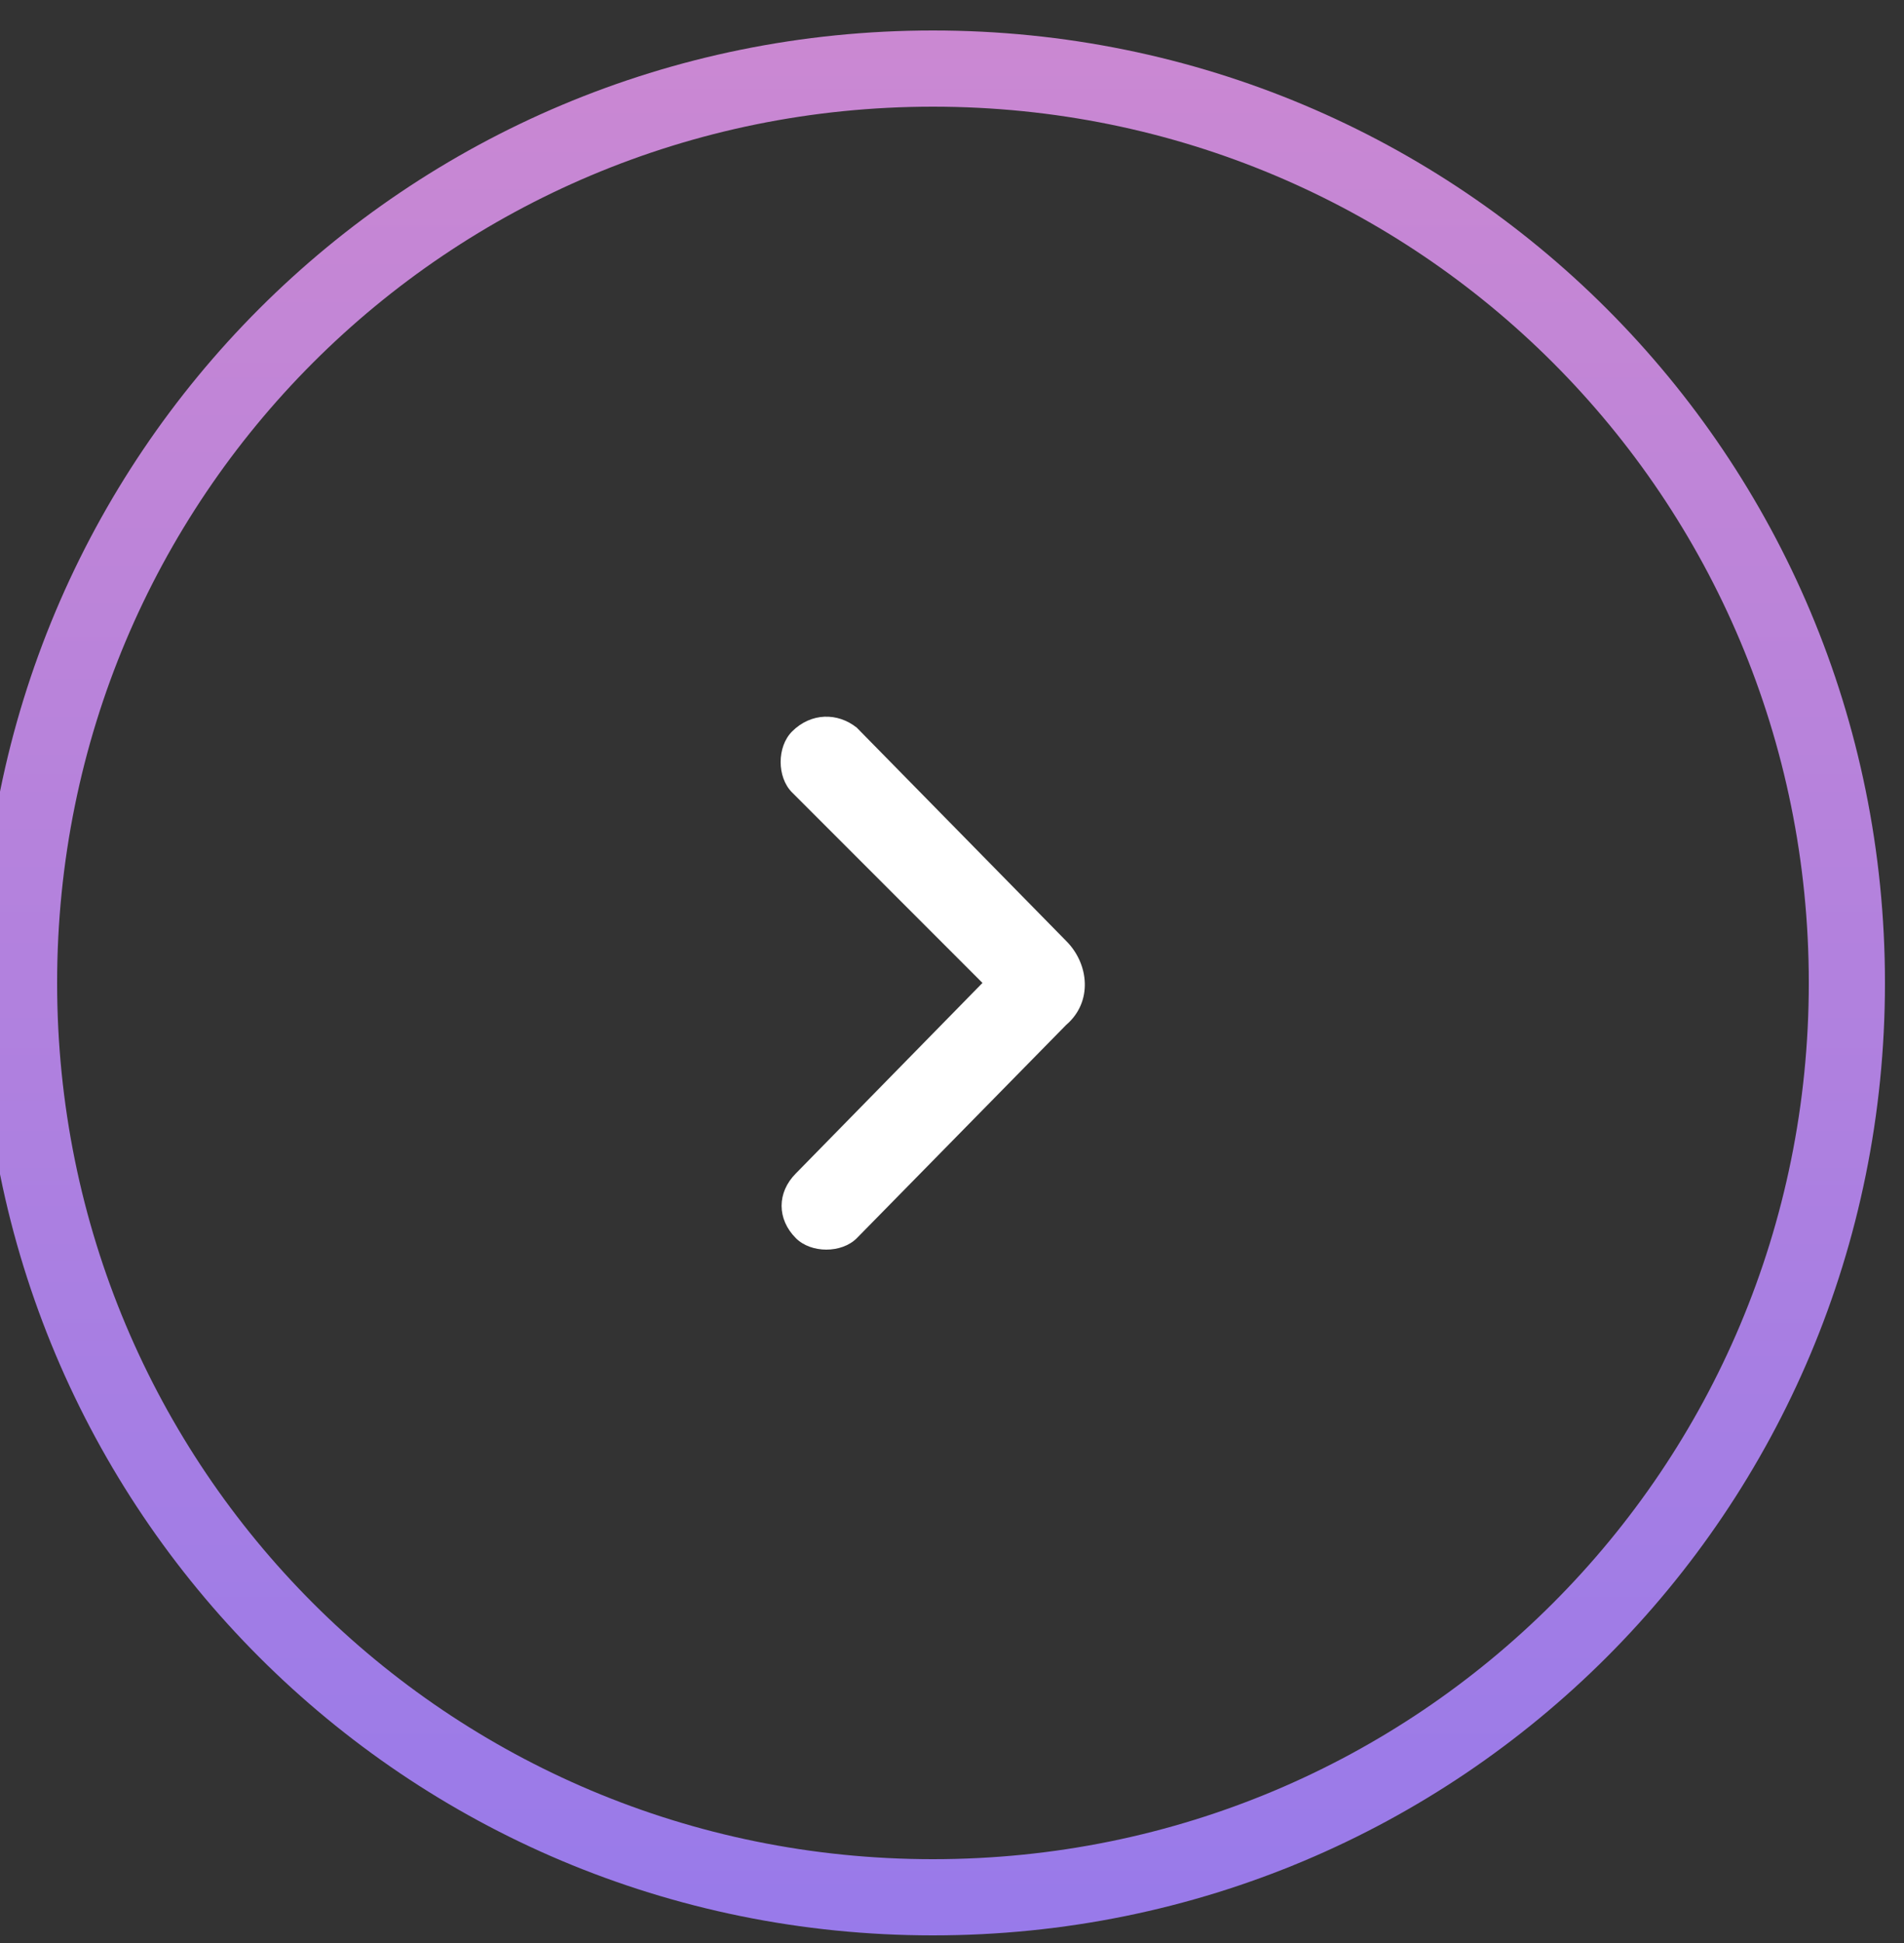
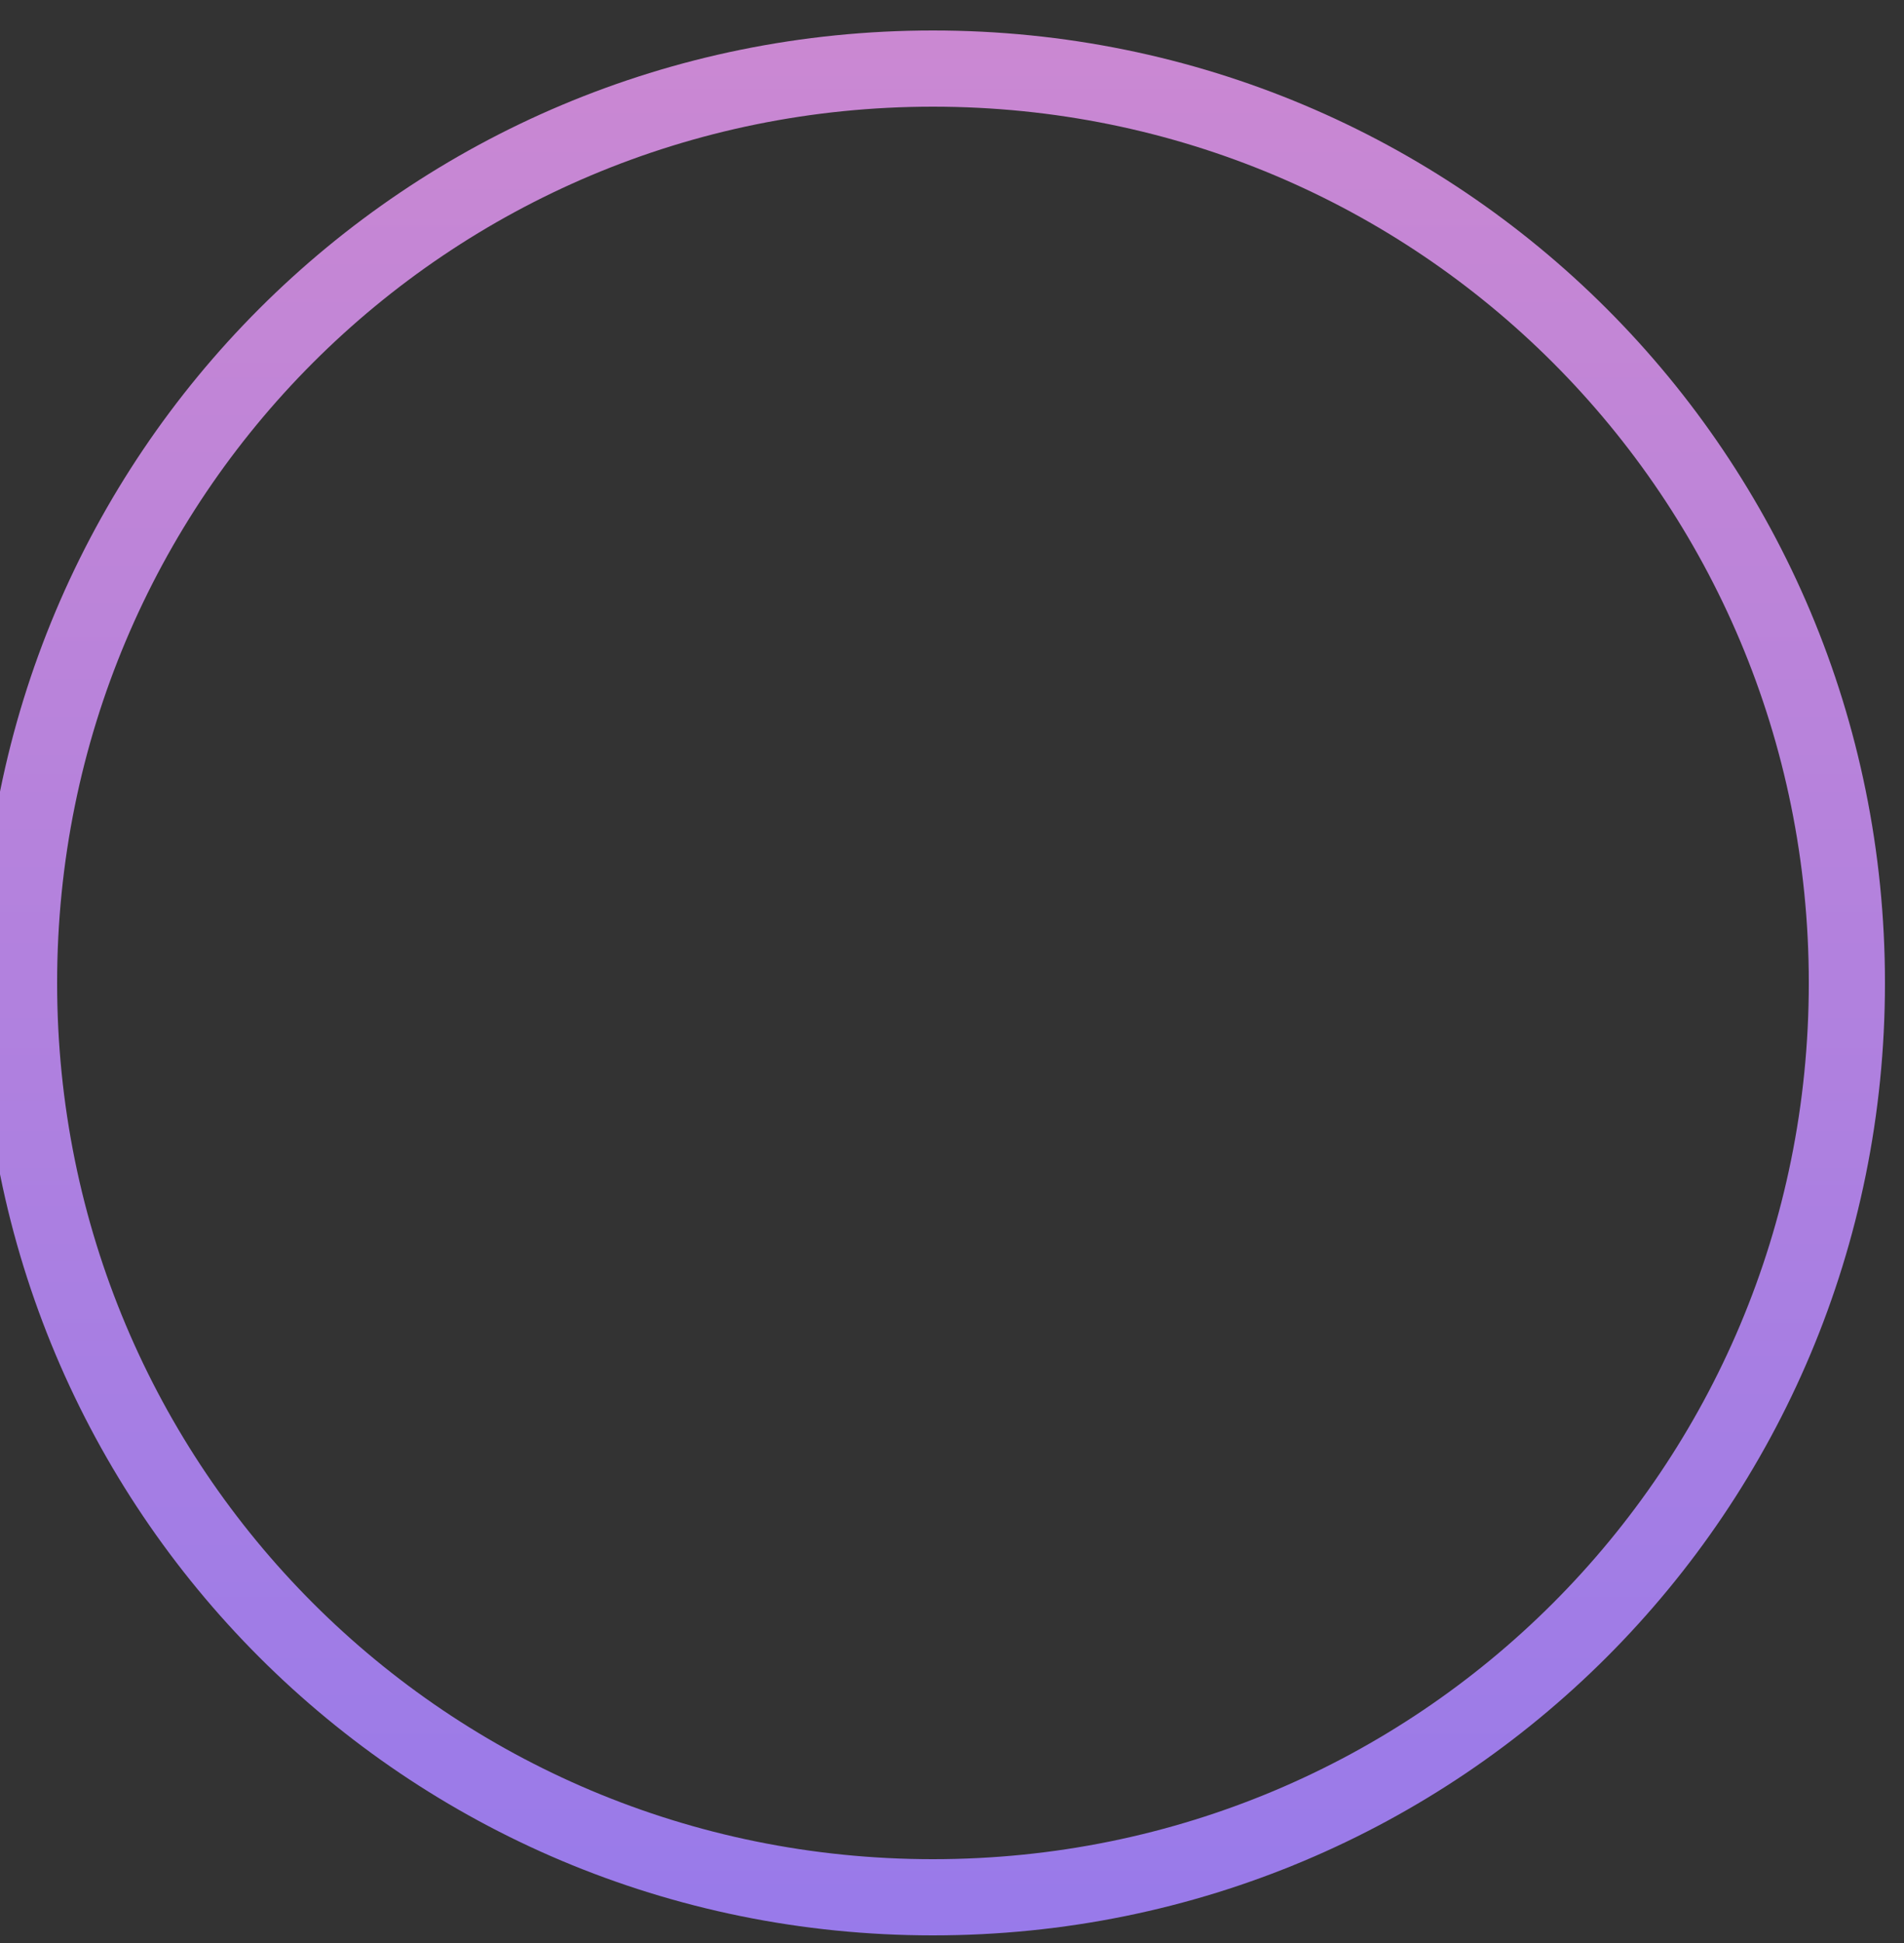
<svg xmlns="http://www.w3.org/2000/svg" version="1.1" id="Layer_1" x="0px" y="0px" viewBox="0 0 50 51" style="enable-background:new 0 0 50 51;" xml:space="preserve">
  <rect x="0" y="0" width="50" height="51" fill="#333333" stroke="none" />
  <style type="text/css">
	.st0{fill:none;stroke:url(#SVGID_1_);stroke-width:2;}
	.st1{fill:#FFFFFF;}
</style>
  <linearGradient id="SVGID_1_" gradientUnits="userSpaceOnUse" x1="-649.84" y1="423.13" x2="-648.84" y2="423.13" gradientTransform="matrix(0 50 50 0 -21132 32492.793)">
    <stop offset="0" style="stop-color:#CB88D2" />
    <stop offset="1" style="stop-color:#987AEA" />
  </linearGradient>
  <path class="st0" d="M24.5,49.8c-13.3,0-24-10.7-24-24s10.7-24,24-24s24,10.7,24,24S37.8,49.8,24.5,49.8z" />
-   <path class="st1" d="M25.8,25.8l-4.9,5c-0.5,0.5-0.5,1.2,0,1.7c0.4,0.4,1.2,0.4,1.6,0l5.5-5.6c0.7-0.6,0.6-1.6,0-2.2l-5.5-5.6  c-0.5-0.4-1.2-0.4-1.7,0.1c-0.4,0.4-0.4,1.2,0,1.6L25.8,25.8z" />
</svg>